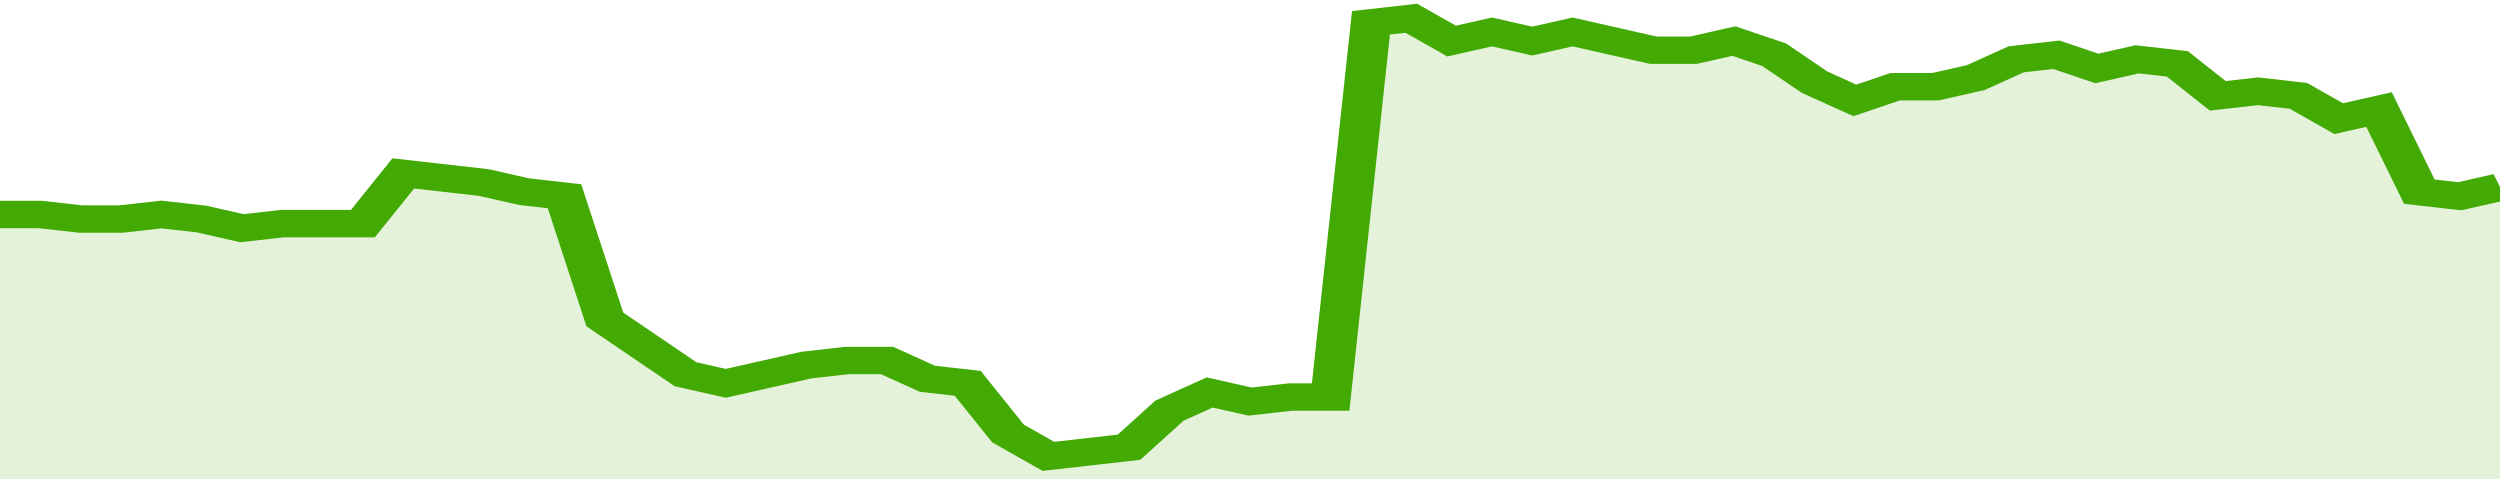
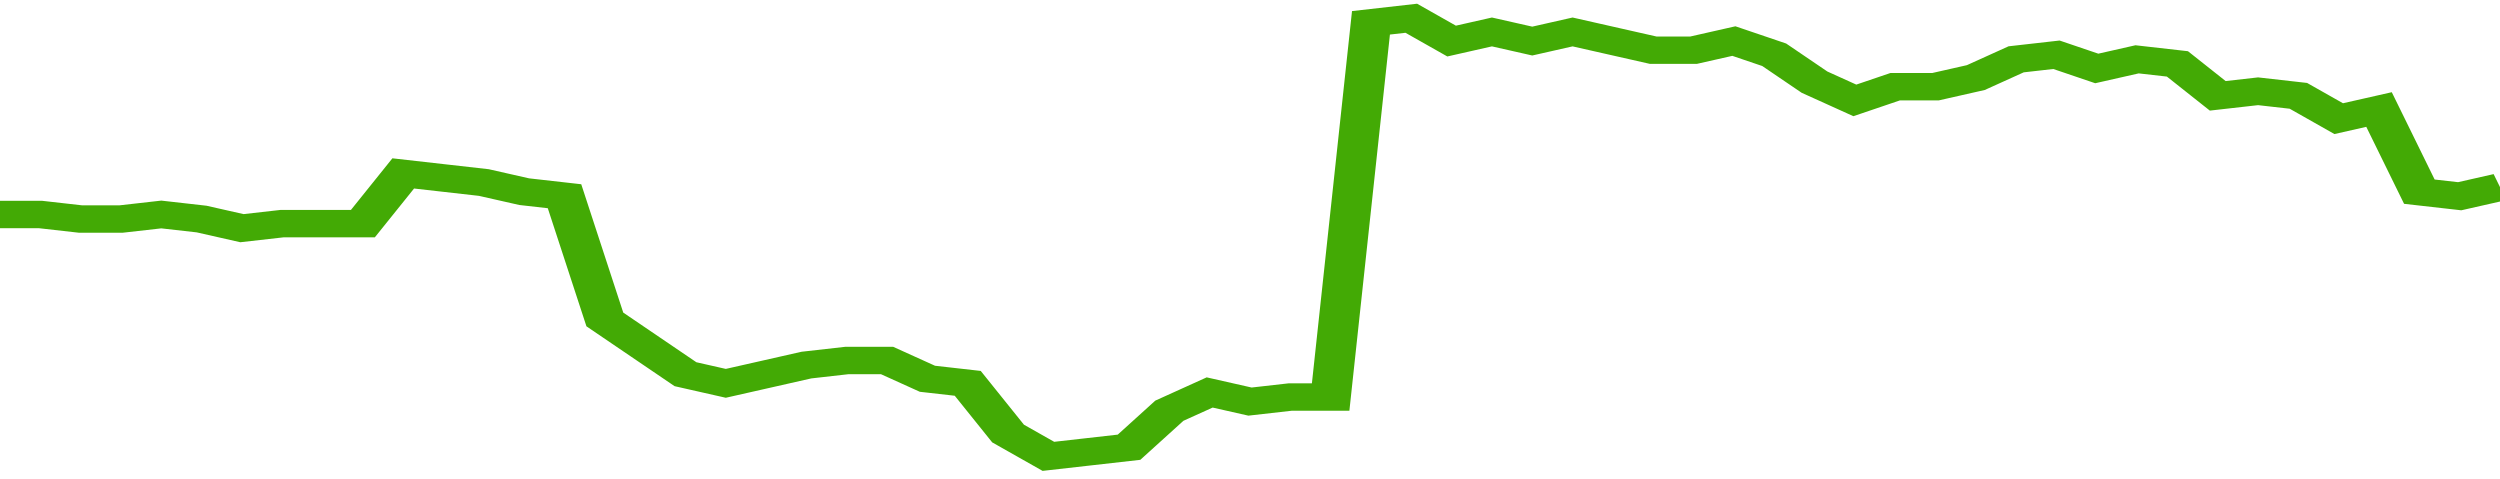
<svg xmlns="http://www.w3.org/2000/svg" viewBox="0 0 372 105" width="120" height="23" preserveAspectRatio="none">
  <polyline fill="none" stroke="#43AA05" stroke-width="6" points="0, 47 6, 47 12, 48 18, 48 24, 47 30, 48 36, 50 42, 49 48, 49 54, 49 60, 38 66, 39 72, 40 78, 42 84, 43 90, 70 96, 76 102, 82 108, 84 114, 82 120, 80 126, 79 132, 79 138, 83 144, 84 150, 95 156, 100 162, 99 168, 98 174, 90 180, 86 186, 88 192, 87 198, 87 204, 5 210, 4 216, 9 222, 7 228, 9 234, 7 240, 9 246, 11 252, 11 258, 9 264, 12 270, 18 276, 22 282, 19 288, 19 294, 17 300, 13 306, 12 312, 15 318, 13 324, 14 330, 21 336, 20 342, 21 348, 26 354, 24 360, 42 366, 43 372, 41 372, 41 "> </polyline>
-   <polygon fill="#43AA05" opacity="0.15" points="0, 105 0, 47 6, 47 12, 48 18, 48 24, 47 30, 48 36, 50 42, 49 48, 49 54, 49 60, 38 66, 39 72, 40 78, 42 84, 43 90, 70 96, 76 102, 82 108, 84 114, 82 120, 80 126, 79 132, 79 138, 83 144, 84 150, 95 156, 100 162, 99 168, 98 174, 90 180, 86 186, 88 192, 87 198, 87 204, 5 210, 4 216, 9 222, 7 228, 9 234, 7 240, 9 246, 11 252, 11 258, 9 264, 12 270, 18 276, 22 282, 19 288, 19 294, 17 300, 13 306, 12 312, 15 318, 13 324, 14 330, 21 336, 20 342, 21 348, 26 354, 24 360, 42 366, 43 372, 41 372, 105 " />
</svg>